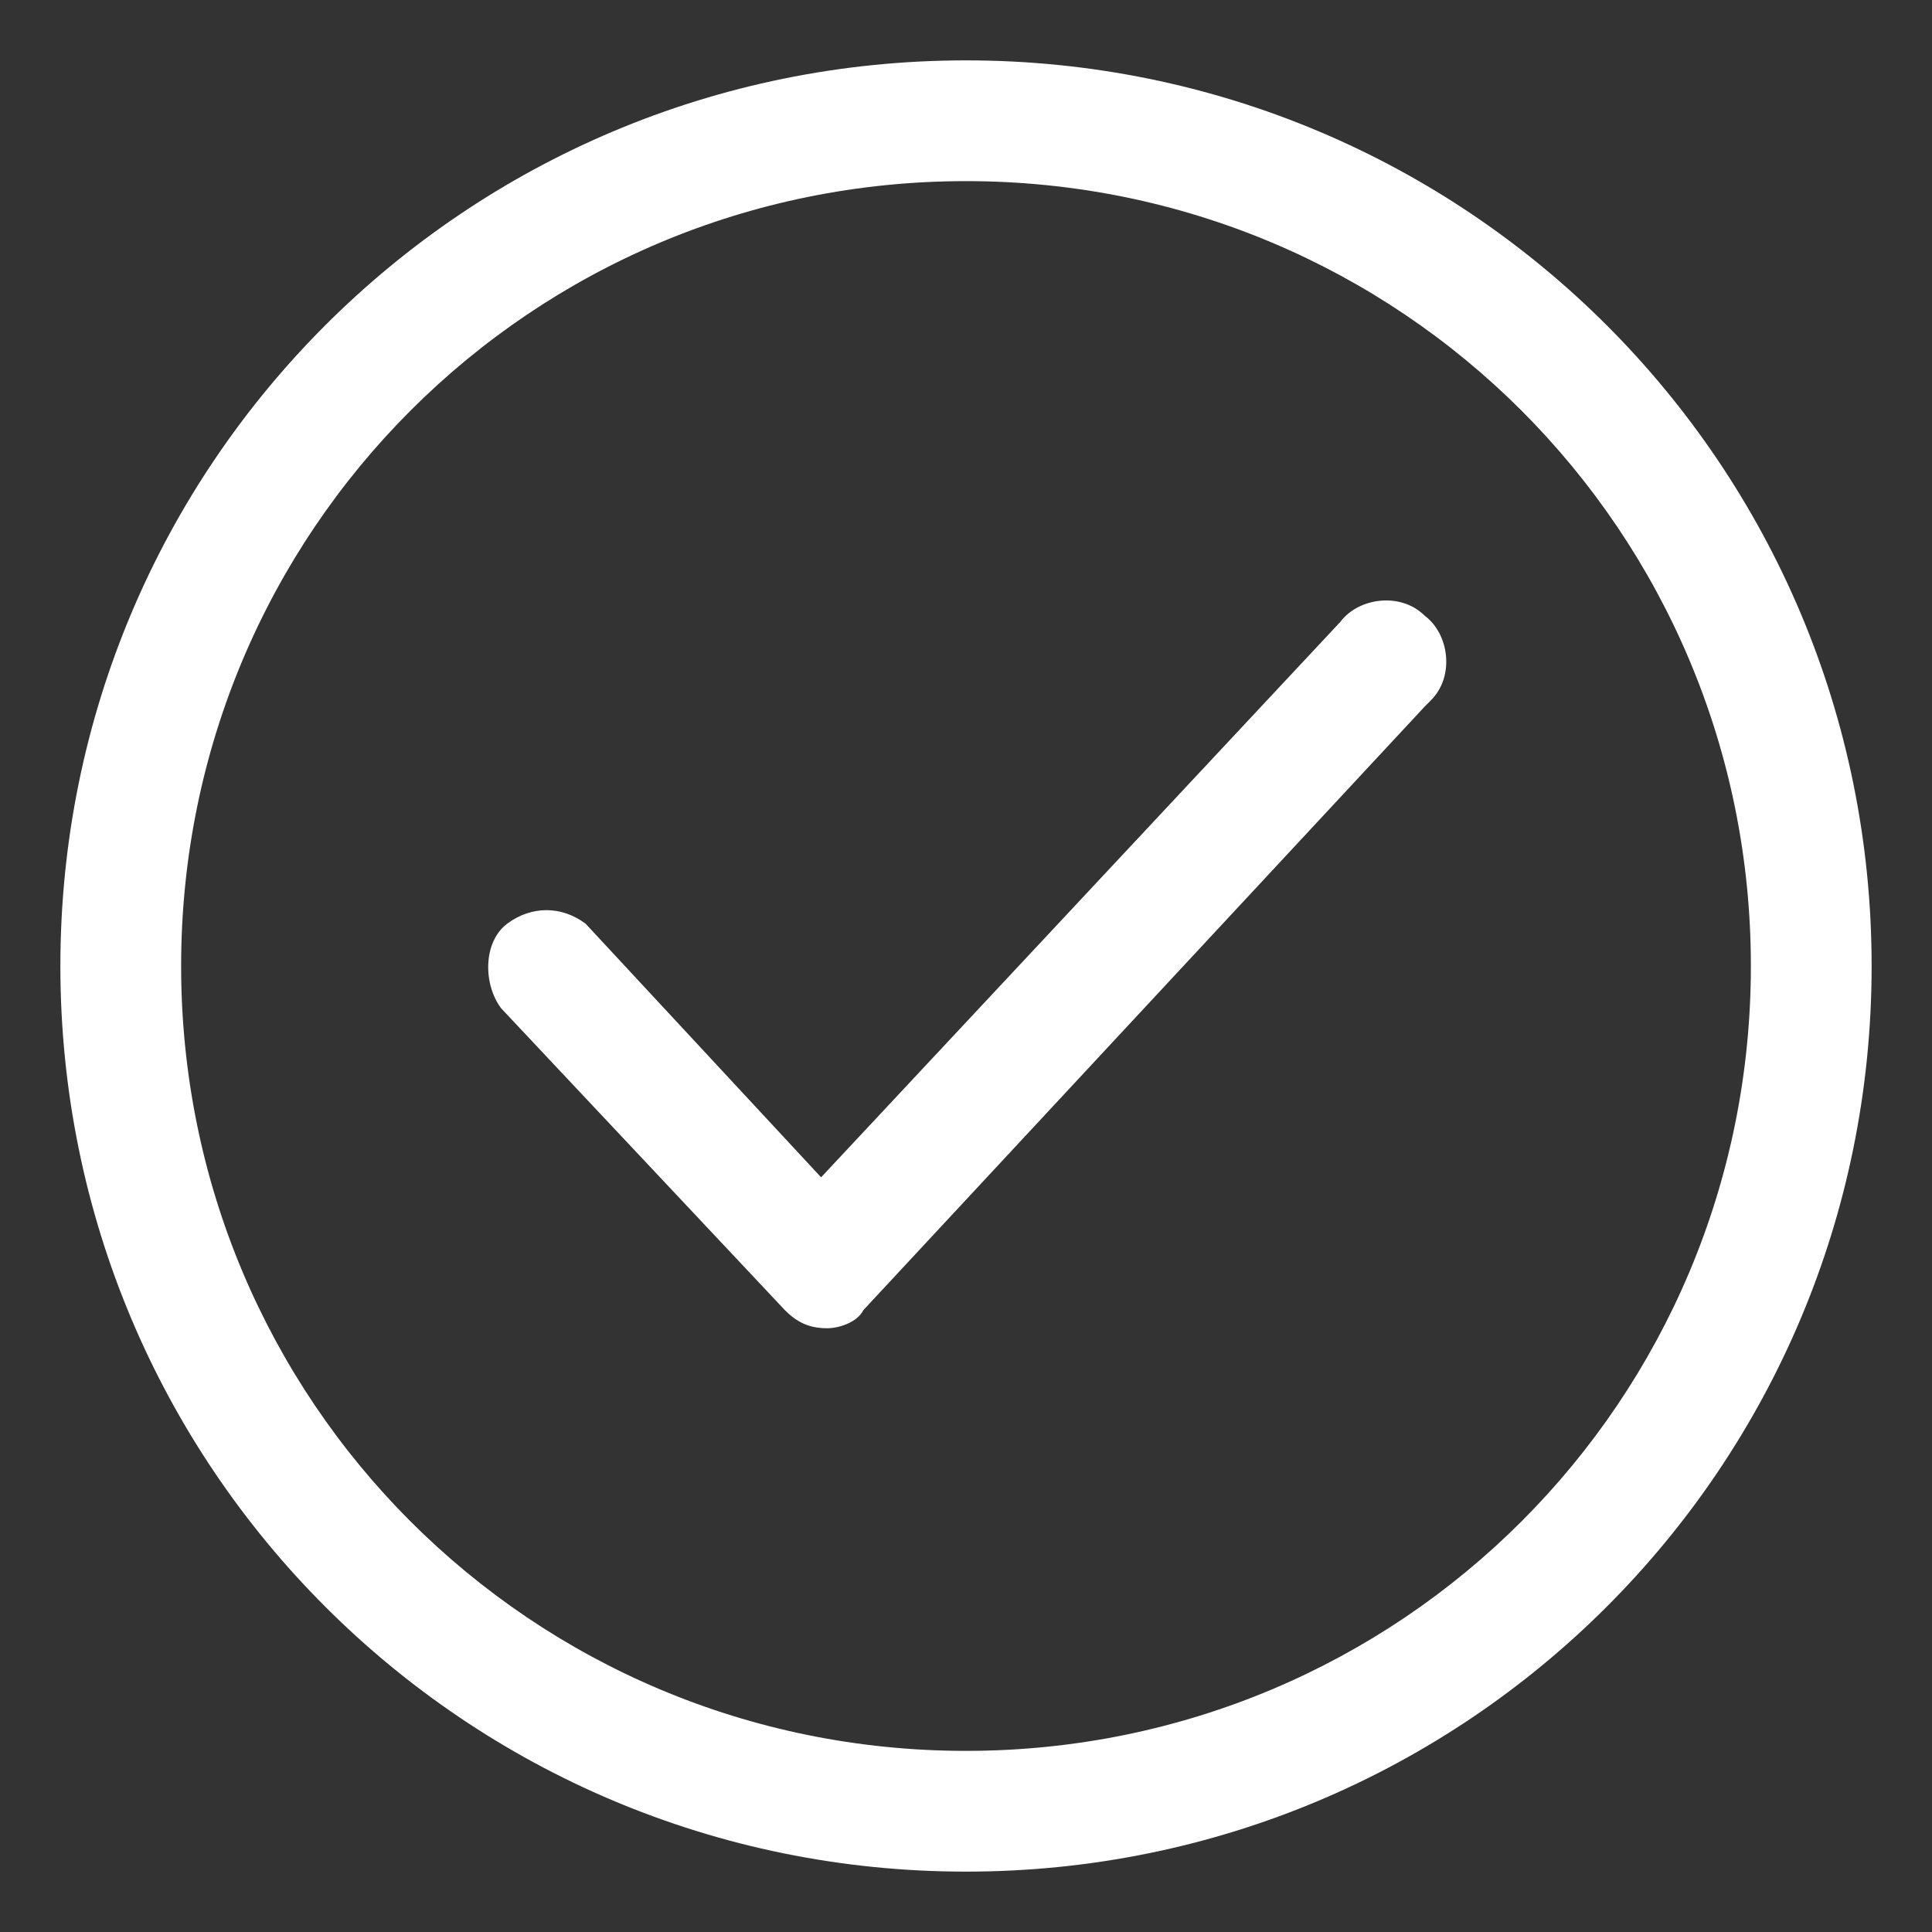
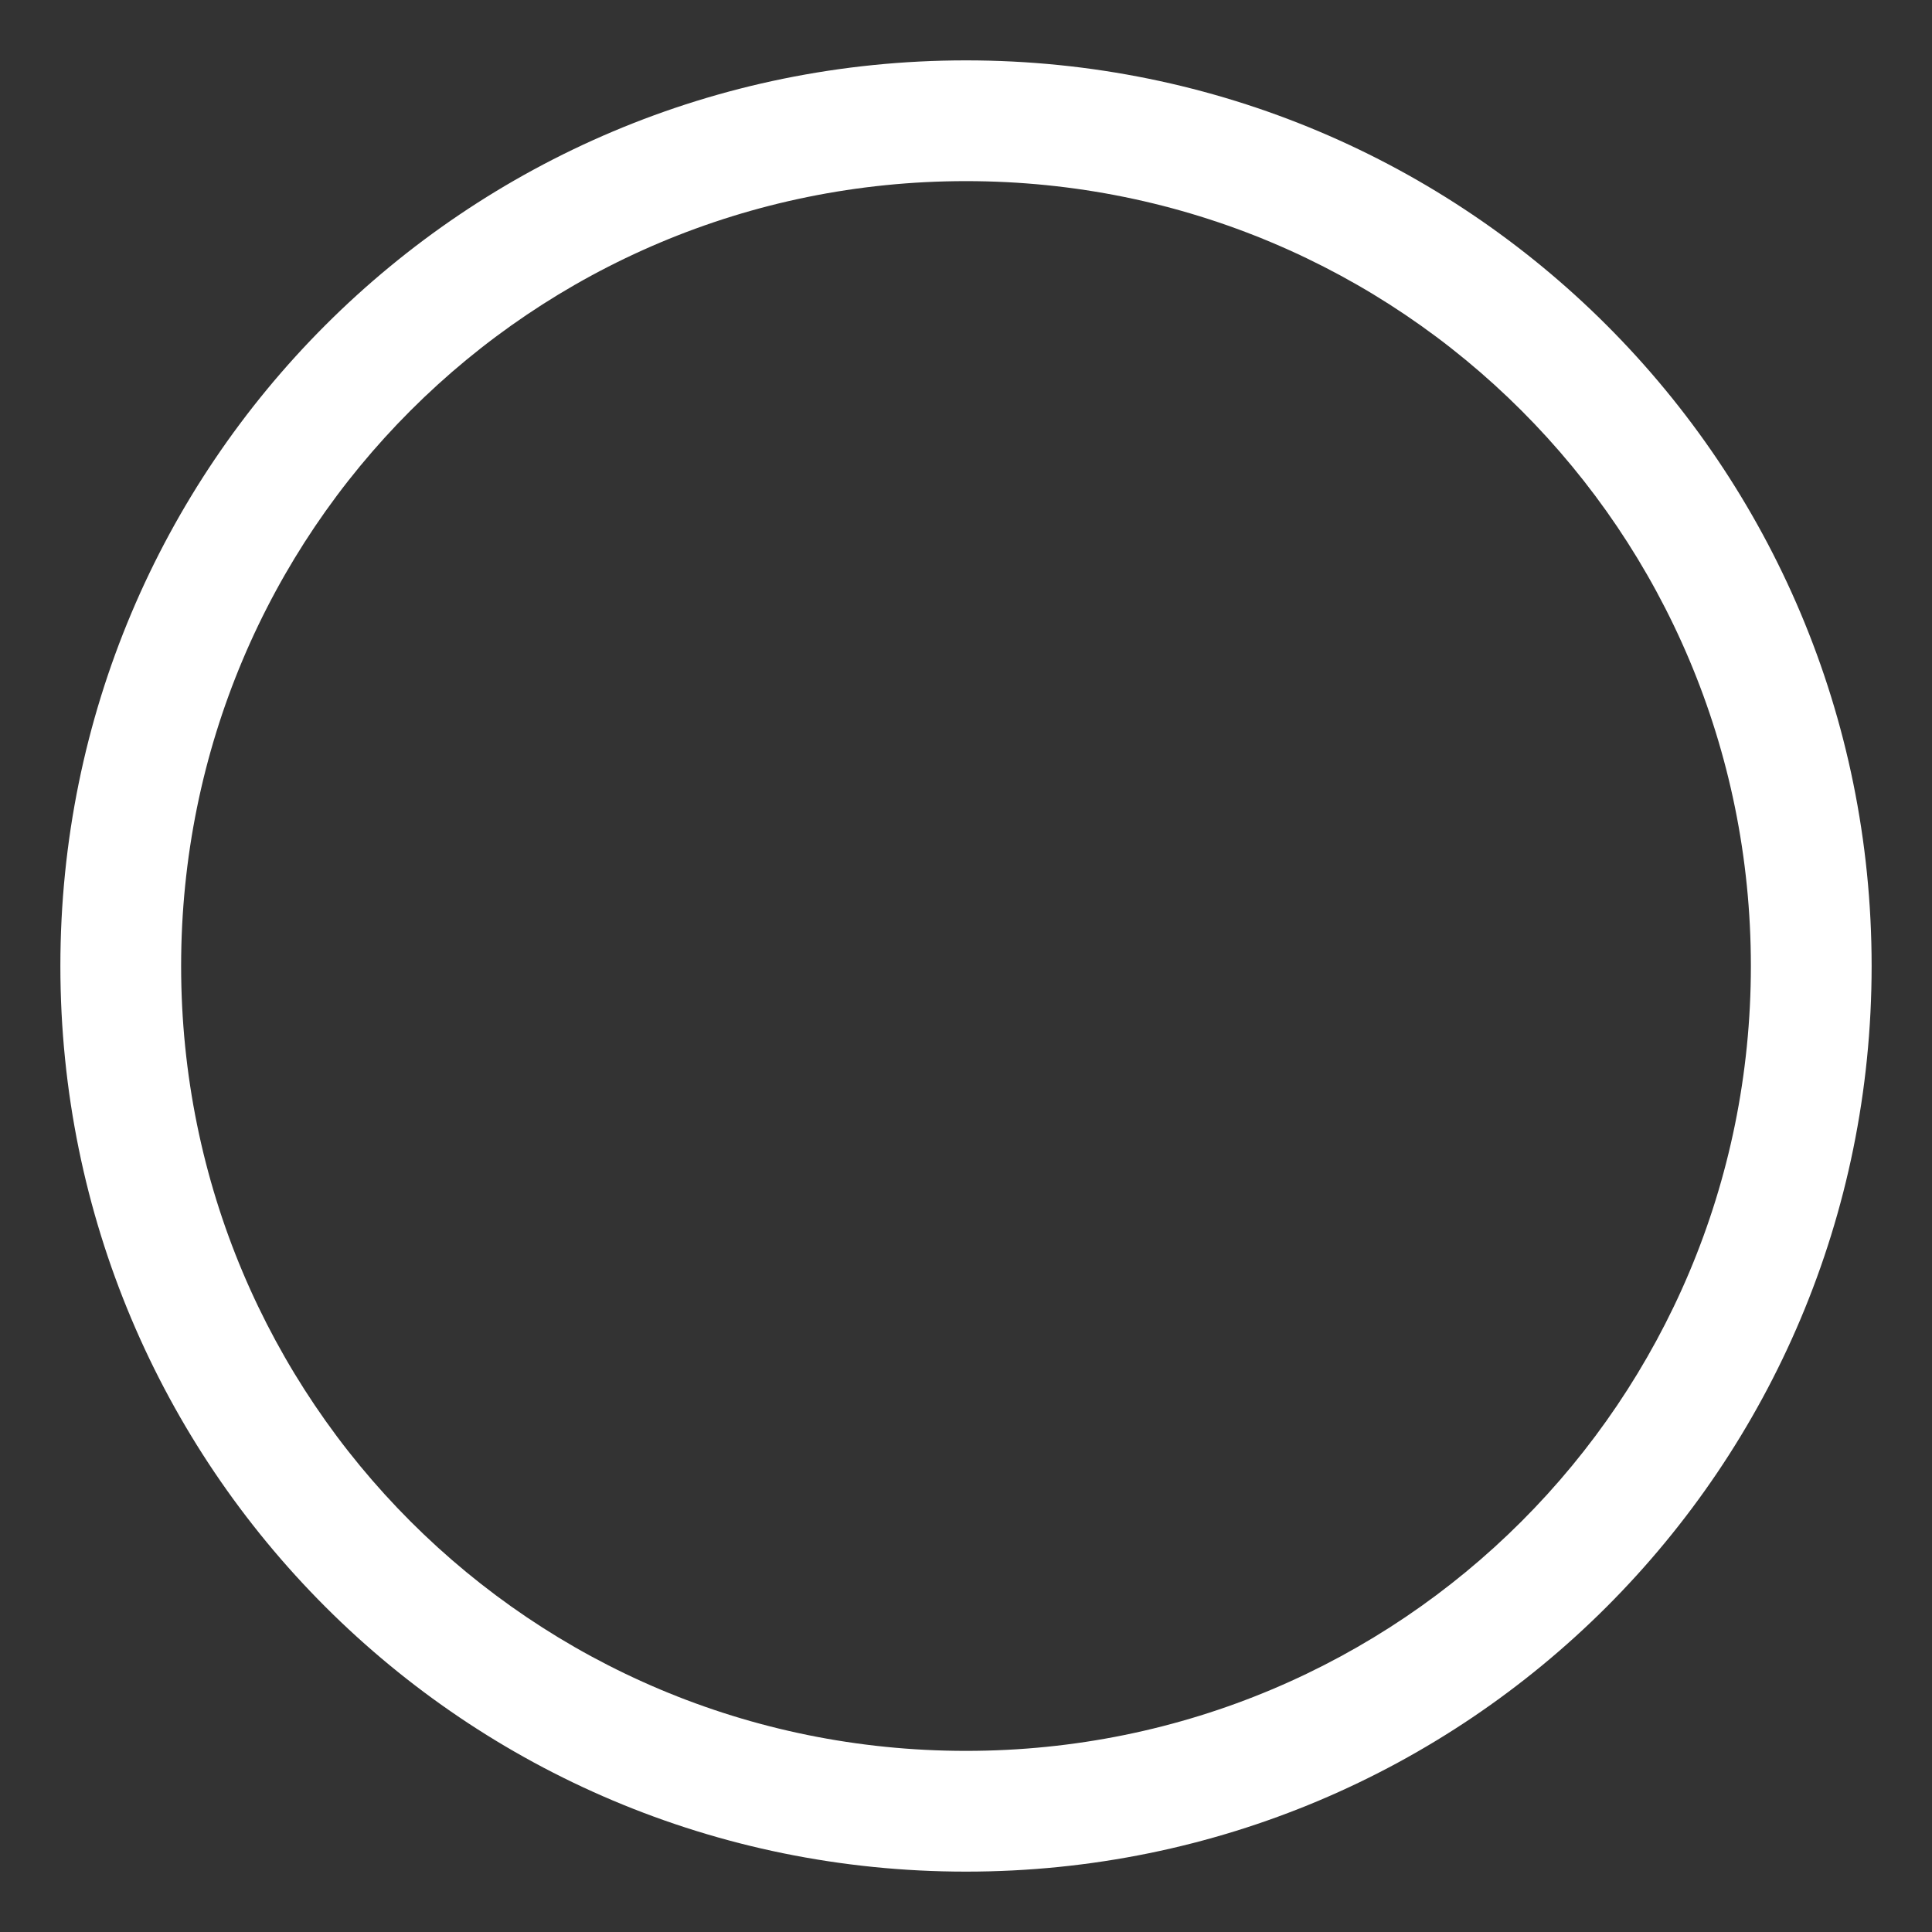
<svg xmlns="http://www.w3.org/2000/svg" version="1.1" id="Capa_1" x="0px" y="0px" viewBox="0 0 32 32" style="enable-background:new 0 0 32 32;" xml:space="preserve">
  <rect x="0" y="0" width="32" height="32" fill="#333333" stroke="none" />
  <style type="text/css">
	.st0{fill:#FFFFFF;}
</style>
  <g id="Layer_28">
-     <path class="st0" d="M16,31C7.7,31,1,24.3,1,16S7.7,1,16,1s15,6.7,15,15S24.3,31,16,31z M16,3C8.8,3,3,8.8,3,16s5.8,13,13,13   s13-5.8,13-13S23.2,3,16,3z" />
-     <path class="st0" d="M13.7,22c-0.3,0-0.5-0.1-0.7-0.3l-4.7-5C8,16.3,8,15.6,8.4,15.3c0.4-0.3,0.9-0.3,1.3,0l3.9,4.2l8.6-9.2   c0.3-0.4,1-0.5,1.4-0.1c0.4,0.3,0.5,1,0.1,1.4l-0.1,0.1l-9.3,10C14.2,21.9,13.9,22,13.7,22z" />
+     <path class="st0" d="M16,31C7.7,31,1,24.3,1,16S7.7,1,16,1s15,6.7,15,15S24.3,31,16,31M16,3C8.8,3,3,8.8,3,16s5.8,13,13,13   s13-5.8,13-13S23.2,3,16,3z" />
  </g>
</svg>